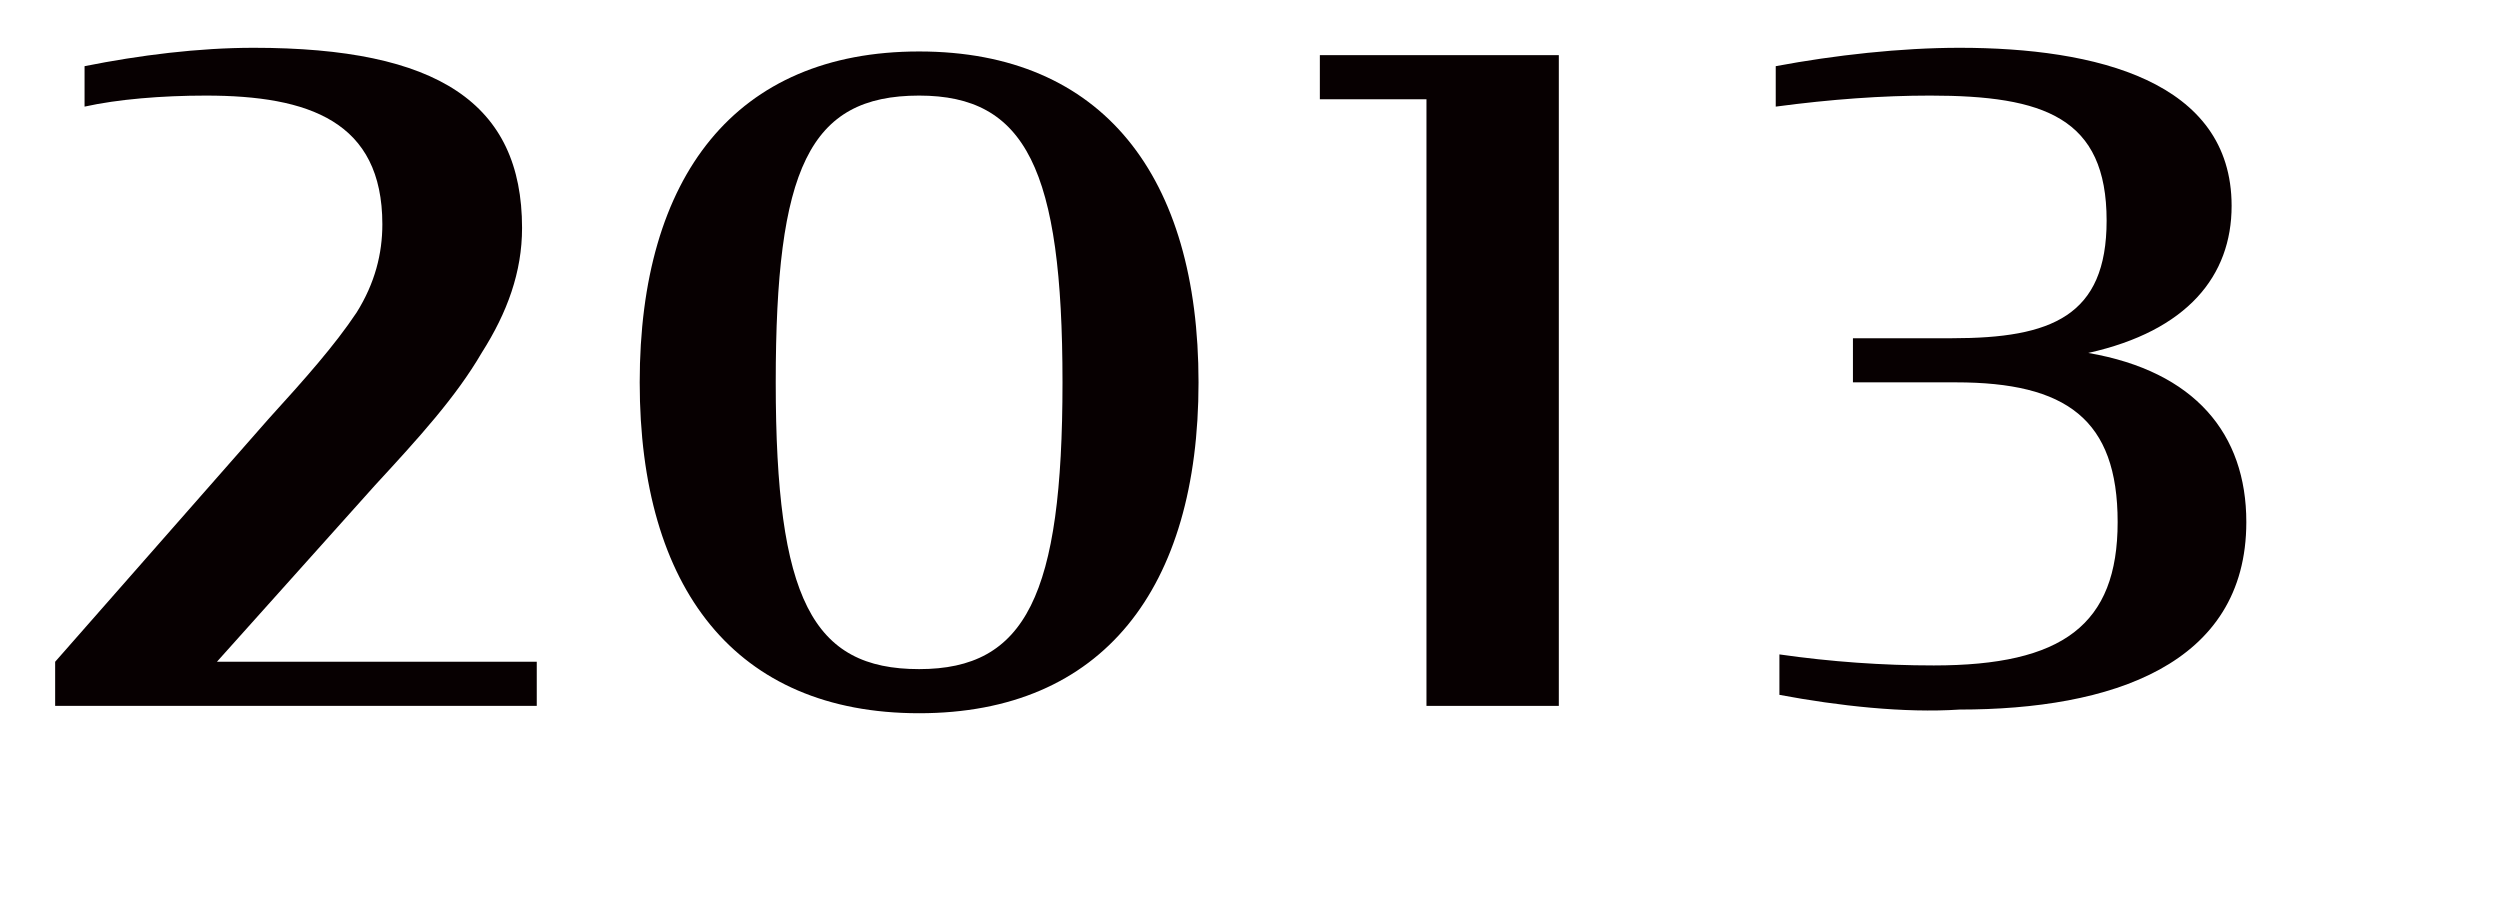
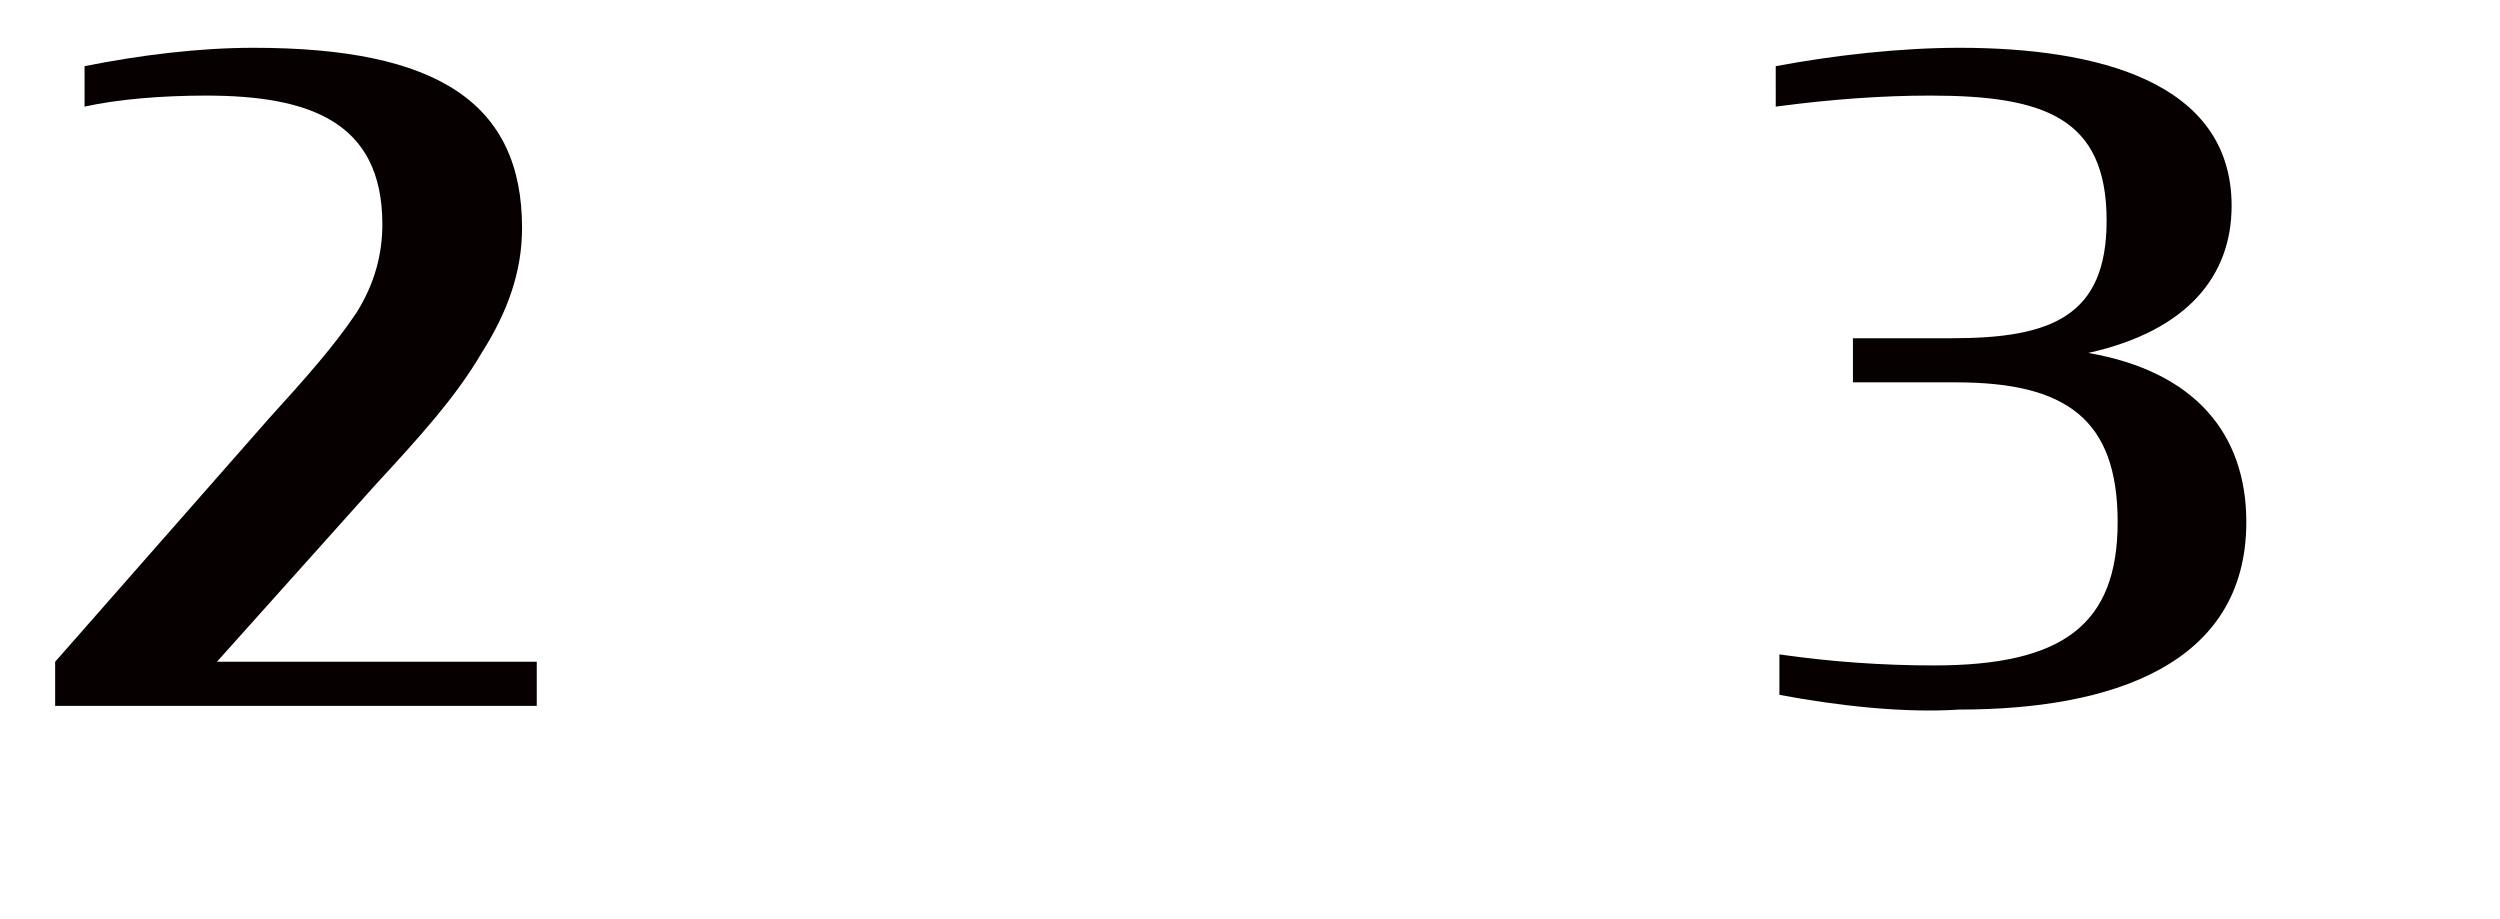
<svg xmlns="http://www.w3.org/2000/svg" version="1.1" id="レイヤー_1" x="0px" y="0px" viewBox="0 0 68 25" style="enable-background:new 0 0 68 25;" xml:space="preserve">
  <style type="text/css">
	.st0{enable-background:new    ;}
	.st1{fill:#070001;}
</style>
  <g class="st0">
-     <path class="st1" d="M1.5,18l5.8-6.6c1-1.1,1.8-2,2.4-2.9c0.5-0.8,0.7-1.6,0.7-2.4c0-2.8-2-3.5-4.8-3.5c-1.2,0-2.4,0.1-3.3,0.3V1.8   c1.5-0.3,3.1-0.5,4.6-0.5c5,0,7.3,1.5,7.3,4.9c0,1.2-0.4,2.3-1.1,3.4c-0.7,1.2-1.7,2.3-2.9,3.6L5.9,18h8.7v1.2H1.5V18z" />
+     <path class="st1" d="M1.5,18l5.8-6.6c1-1.1,1.8-2,2.4-2.9c0.5-0.8,0.7-1.6,0.7-2.4c0-2.8-2-3.5-4.8-3.5c-1.2,0-2.4,0.1-3.3,0.3V1.8   c1.5-0.3,3.1-0.5,4.6-0.5c5,0,7.3,1.5,7.3,4.9c0,1.2-0.4,2.3-1.1,3.4c-0.7,1.2-1.7,2.3-2.9,3.6L5.9,18h8.7v1.2H1.5z" />
  </g>
  <g class="st0">
-     <path class="st1" d="M17.4,10.4c0-5.6,2.6-9,7.6-9c5,0,7.6,3.4,7.6,9c0,5.6-2.6,9-7.6,9C20,19.4,17.4,16,17.4,10.4z M28.9,10.4   c0-5.8-1-7.8-3.9-7.8c-3,0-3.9,2-3.9,7.8c0,5.9,1,7.8,3.9,7.8C27.9,18.2,28.9,16.2,28.9,10.4z" />
-     <path class="st1" d="M38.8,2.7h-2.9V1.5h6.5v17.7h-3.6V2.7z" />
-   </g>
+     </g>
  <g class="st0">
    <path class="st1" d="M48.4,18.9v-1.1c1.4,0.2,2.8,0.3,4.2,0.3c3.5,0,5-1.1,5-3.9c0-2.8-1.4-3.8-4.4-3.8h-2.8V9.2h2.7   c2.7,0,4.2-0.6,4.2-3.2c0-2.8-1.7-3.4-4.8-3.4c-1.3,0-2.7,0.1-4.2,0.3V1.8c1.6-0.3,3.4-0.5,5-0.5c3.7,0,7.4,0.9,7.4,4.3   c0,1.9-1.2,3.4-3.9,4c2.9,0.5,4.3,2.2,4.3,4.6c0,3.9-3.7,5.1-7.8,5.1C51.8,19.4,50,19.2,48.4,18.9z" />
  </g>
</svg>